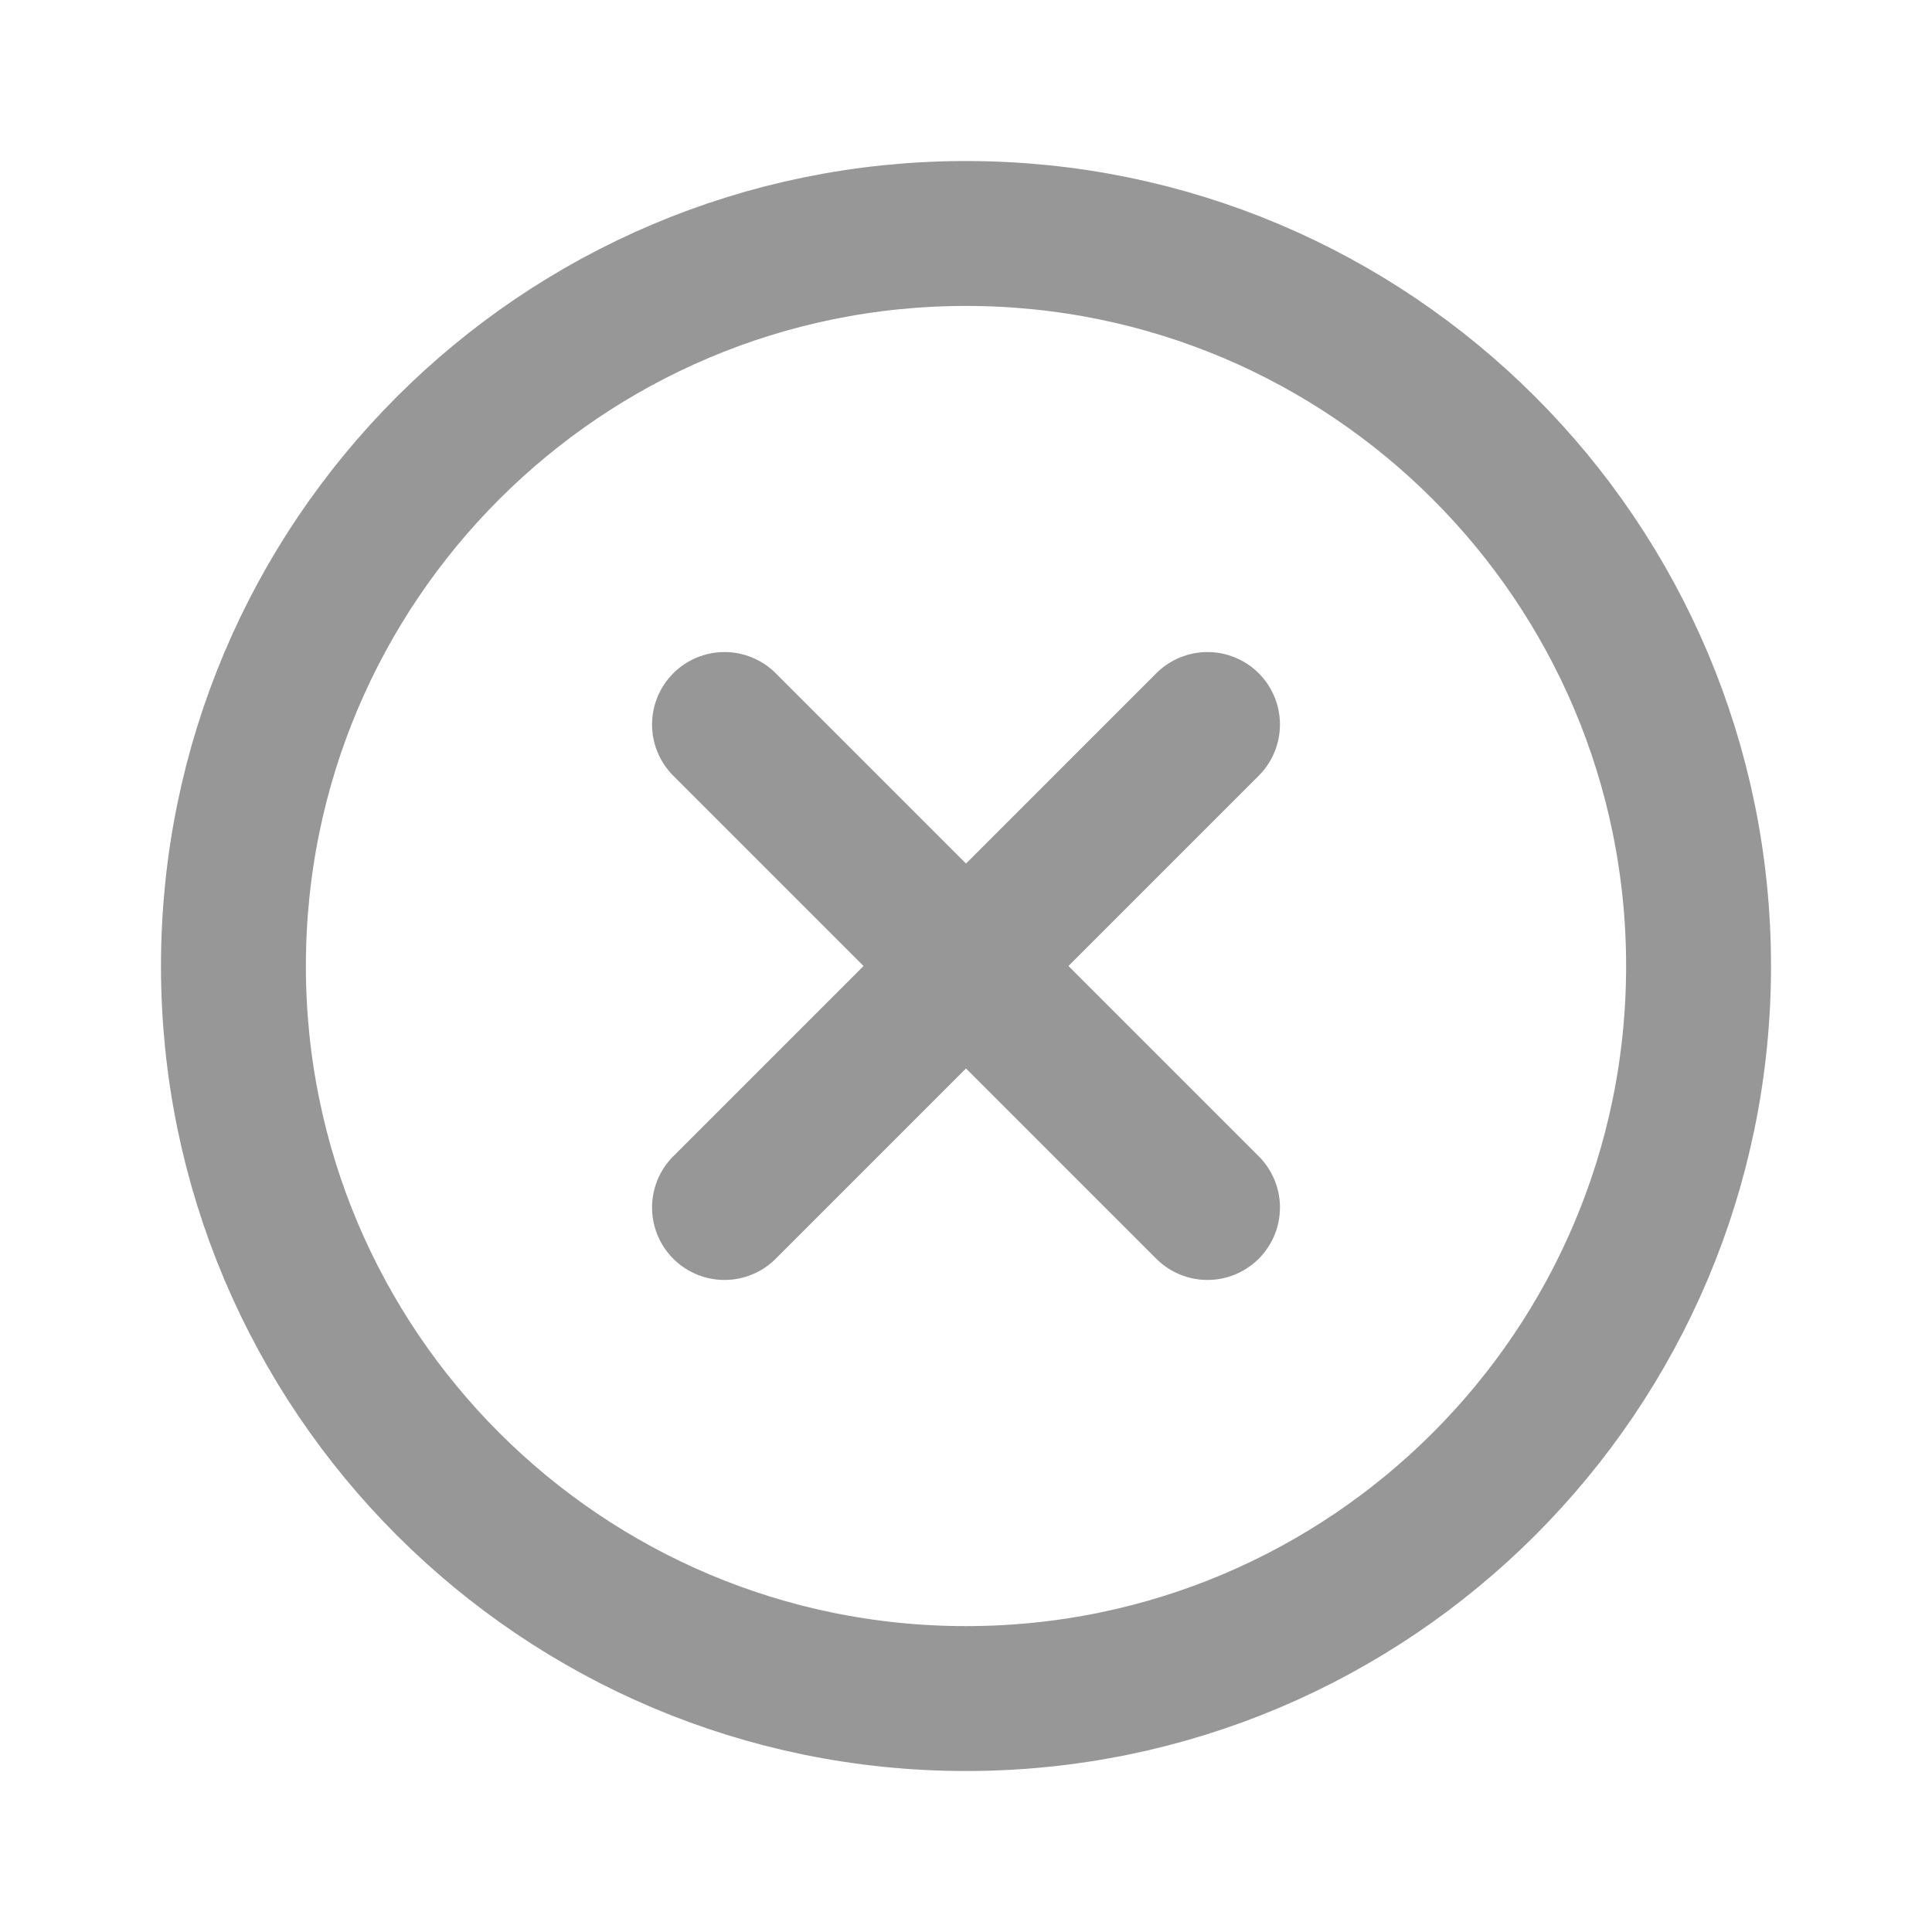
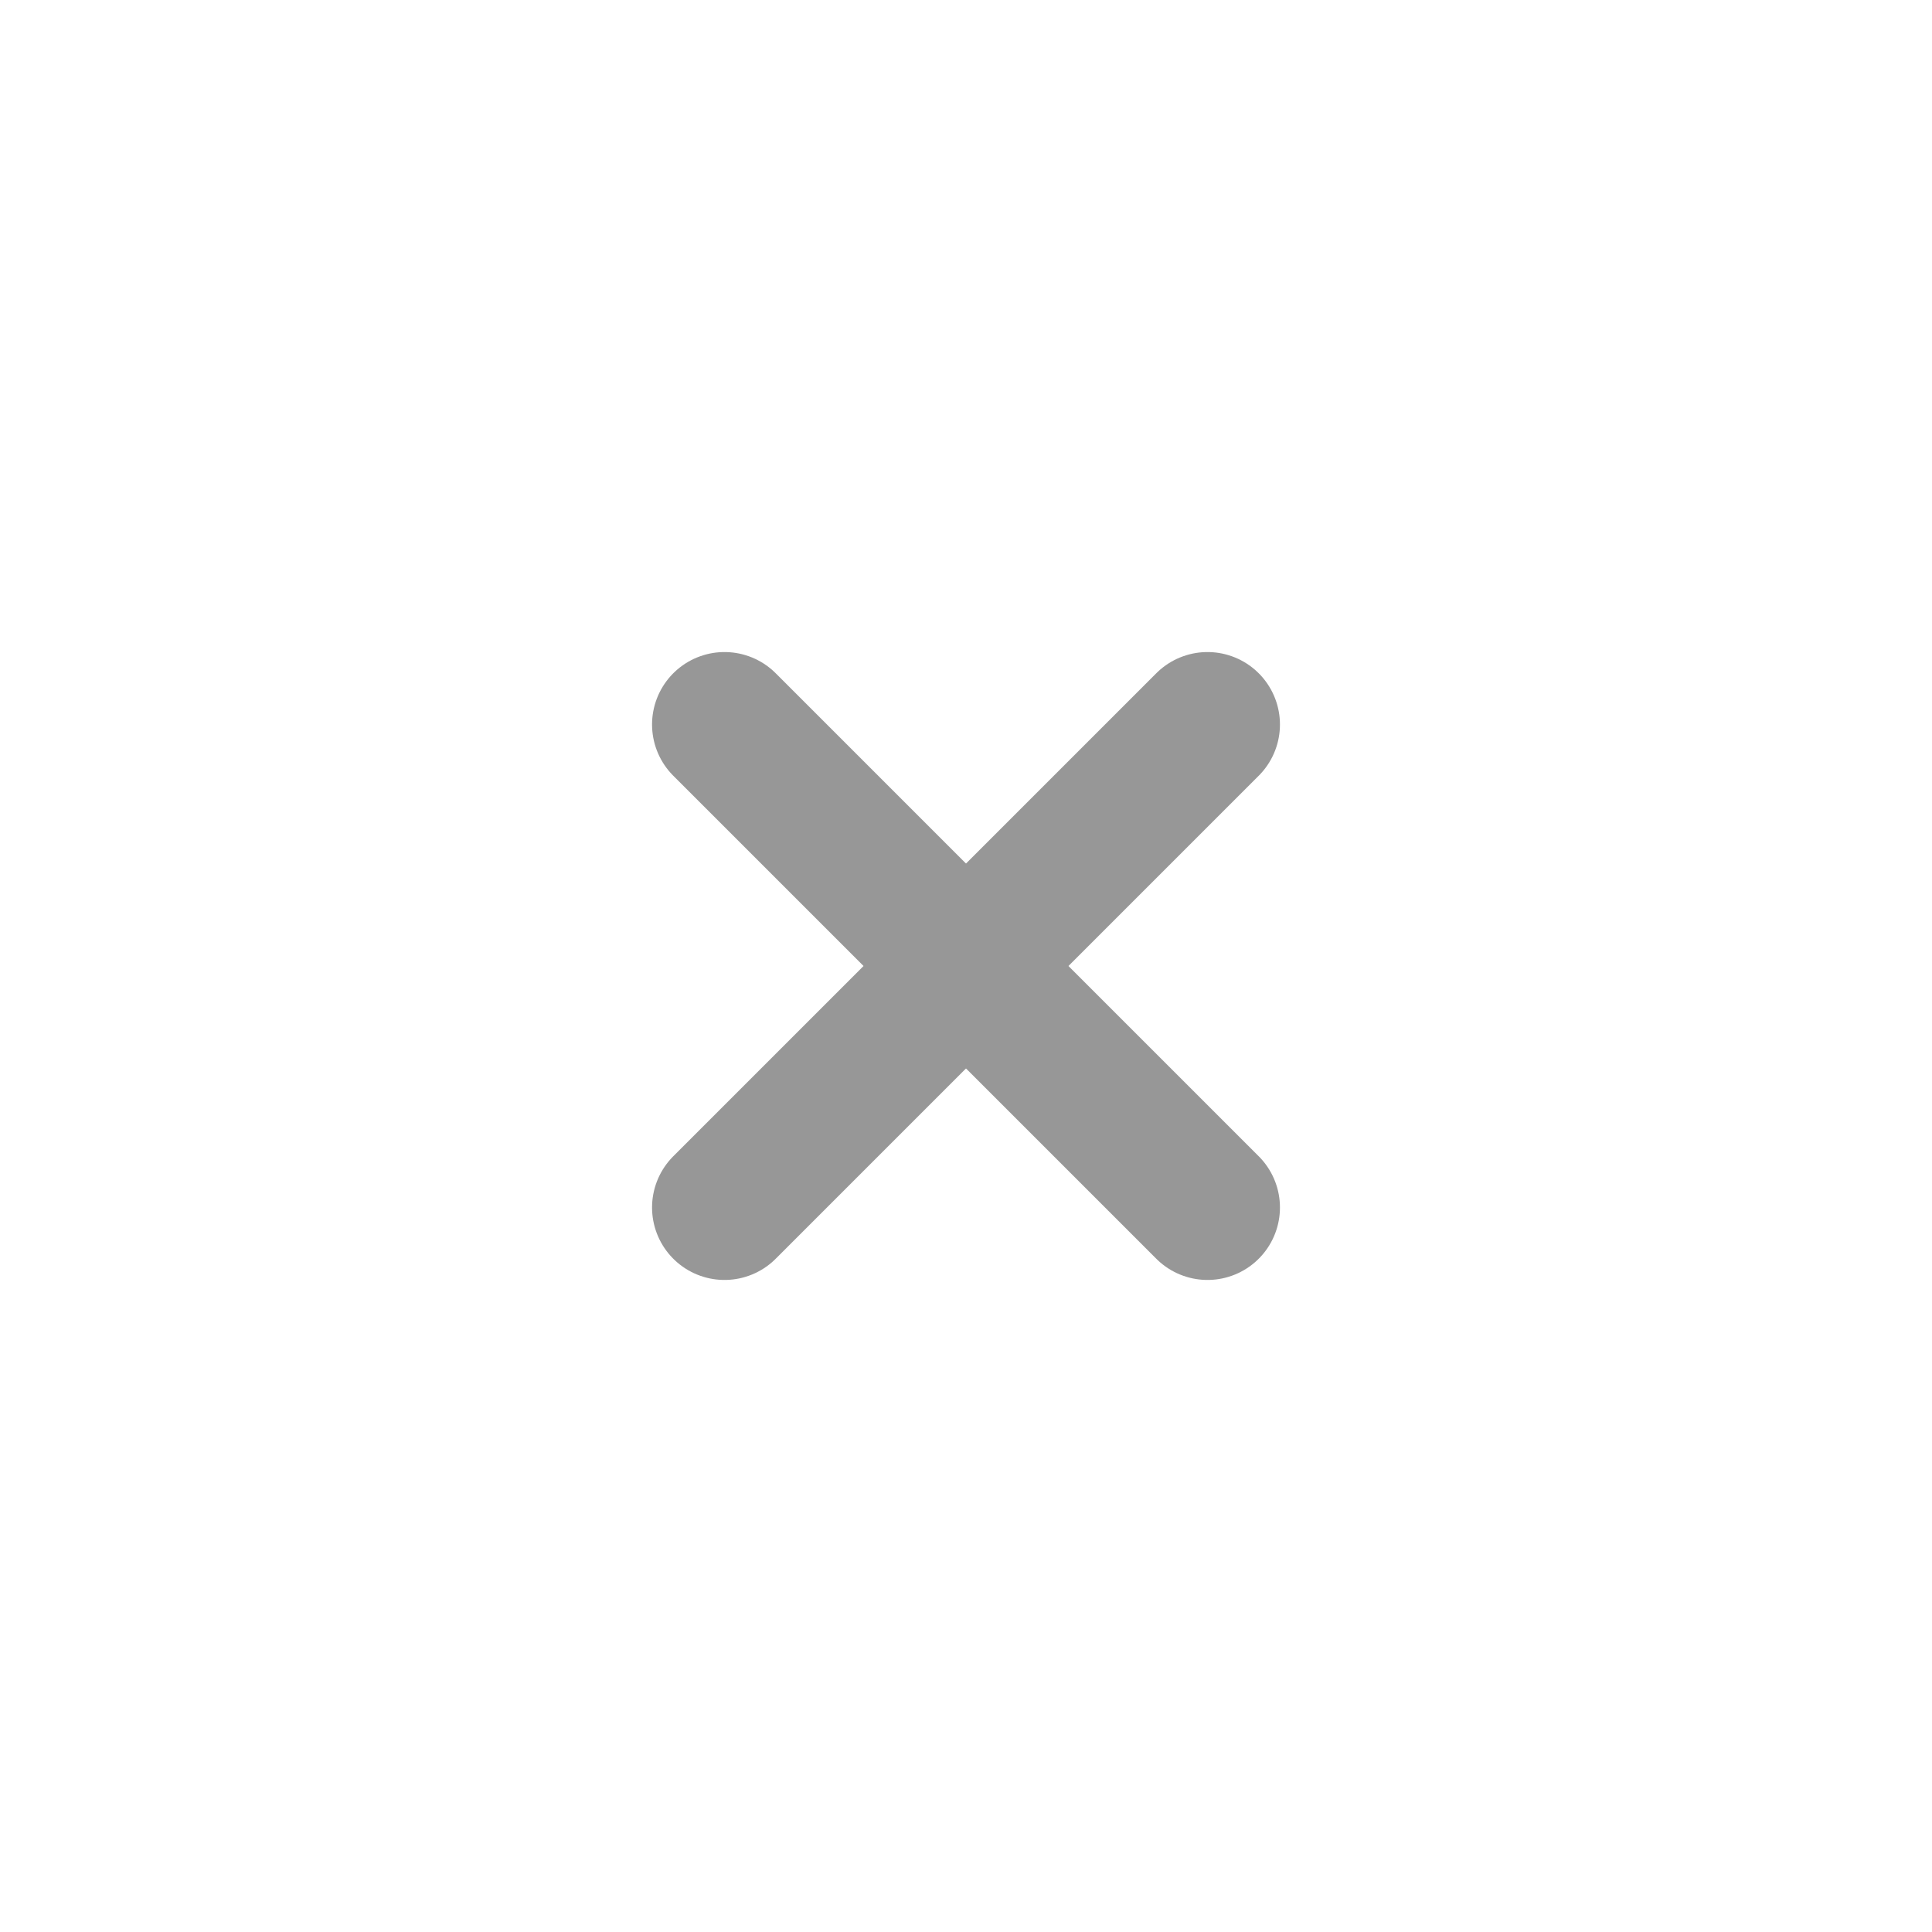
<svg xmlns="http://www.w3.org/2000/svg" width="40" height="40" viewBox="0 0 40 40" fill="none">
-   <path d="M35.167 20.001C35.167 28.377 28.376 35.167 20 35.167C11.624 35.167 4.833 28.377 4.833 20.001C4.833 11.624 11.624 4.834 20 4.834C28.376 4.834 35.167 11.624 35.167 20.001Z" stroke="#979797" stroke-width="3" stroke-linecap="round" stroke-linejoin="round" />
  <path d="M25 15L15 25" stroke="#979797" stroke-width="3" stroke-linecap="round" stroke-linejoin="round" />
  <path d="M15 15L25 25" stroke="#979797" stroke-width="3" stroke-linecap="round" stroke-linejoin="round" />
</svg>